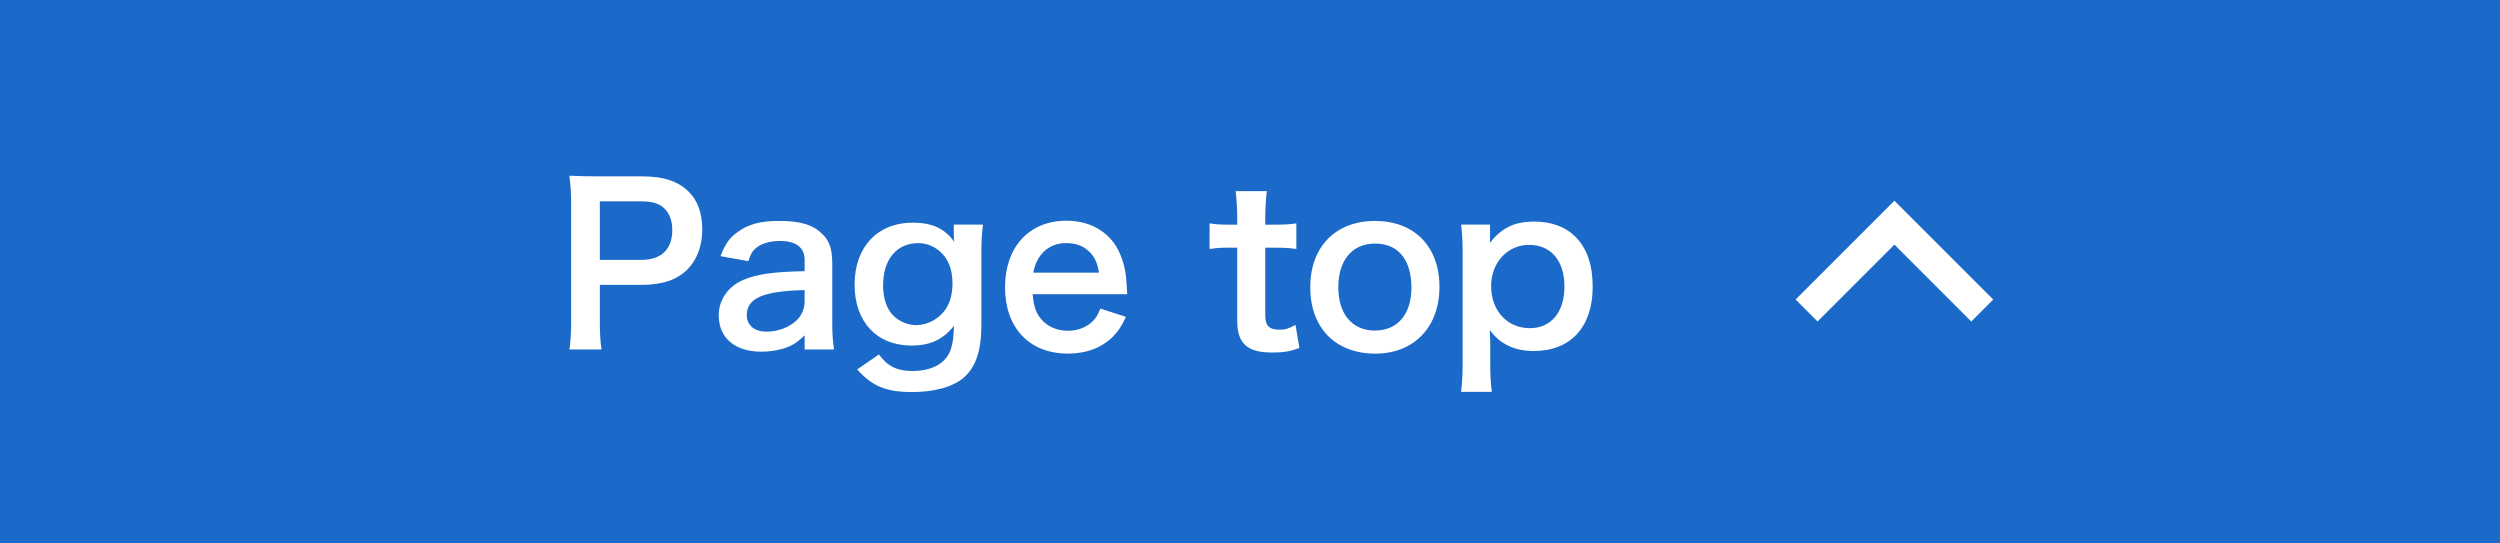
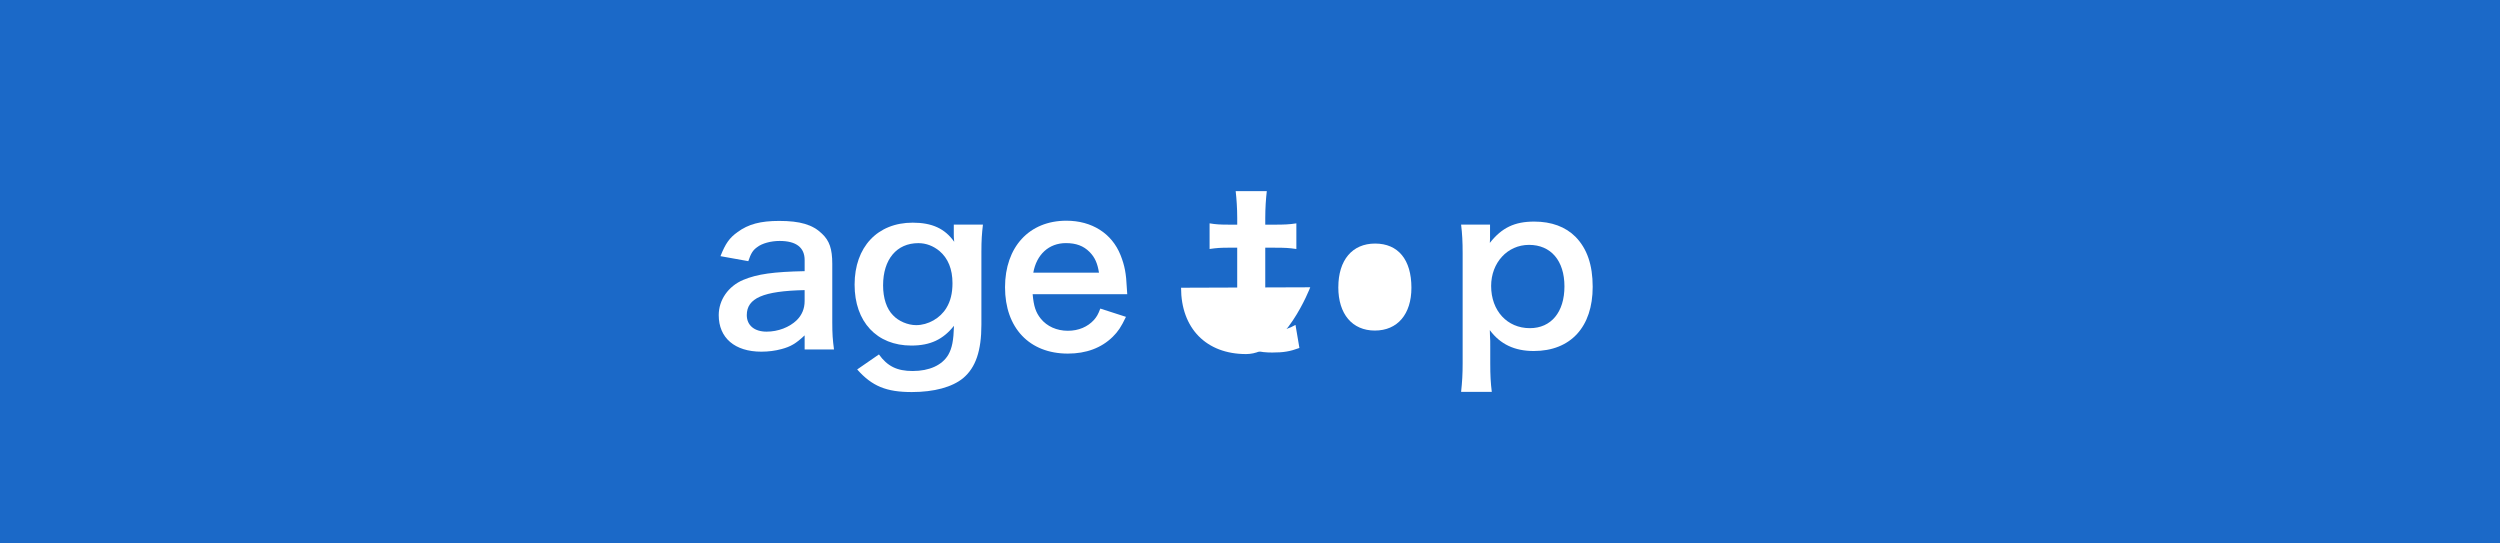
<svg xmlns="http://www.w3.org/2000/svg" id="_レイヤー_2" data-name="レイヤー 2" width="161" height="35" viewBox="0 0 161 35">
  <defs>
    <style>
      .cls-1 {
        fill: #1b69c8;
      }

      .cls-1, .cls-2 {
        stroke-width: 0px;
      }

      .cls-2 {
        fill: #fff;
      }
    </style>
  </defs>
  <g id="layout">
    <g>
      <rect class="cls-1" width="161" height="35" />
      <g>
        <g>
-           <path class="cls-2" d="M36.668,22.507c.084-.561.112-1.051.112-1.807v-7.578c0-.673-.028-1.177-.112-1.808.603.028,1.037.043,1.779.043h2.928c1.358,0,2.312.321,2.983.994.574.561.868,1.4.868,2.409,0,1.064-.321,1.933-.938,2.577-.686.687-1.639,1.009-2.983,1.009h-2.675v2.339c0,.757.027,1.289.111,1.821h-2.073ZM41.305,16.736c1.289,0,1.989-.687,1.989-1.92,0-.56-.154-1.022-.462-1.345-.322-.35-.785-.504-1.527-.504h-2.675v3.769h2.675Z" />
          <path class="cls-2" d="M51.819,21.597c-.561.532-.91.729-1.485.882-.405.112-.854.169-1.302.169-1.709,0-2.746-.883-2.746-2.354,0-.98.616-1.863,1.583-2.27.91-.378,1.947-.519,3.95-.561v-.714c0-.812-.546-1.232-1.611-1.232-.56,0-1.134.153-1.456.406-.267.195-.393.392-.561.896l-1.793-.322c.322-.812.574-1.177,1.106-1.555.687-.505,1.471-.715,2.676-.715,1.345,0,2.157.238,2.759.826.477.448.659.98.659,1.934v3.768c0,.742.027,1.121.111,1.751h-1.891v-.91ZM51.819,18.683c-2.676.057-3.726.519-3.726,1.611,0,.658.49,1.064,1.274,1.064.742,0,1.471-.28,1.947-.742.336-.337.504-.743.504-1.233v-.7Z" />
          <path class="cls-2" d="M56.605,22.829c.546.757,1.162,1.064,2.171,1.064,1.078,0,1.905-.378,2.297-1.051.238-.42.336-.91.364-1.862-.7.882-1.526,1.274-2.745,1.274-2.228,0-3.656-1.527-3.656-3.922,0-2.424,1.471-3.992,3.74-3.992,1.246,0,2.073.378,2.675,1.232-.027-.28-.027-.309-.027-.462v-.645h1.877c-.07.603-.099.994-.099,1.751v4.692c0,1.681-.363,2.76-1.176,3.445-.701.575-1.863.896-3.307.896-1.639,0-2.562-.378-3.516-1.456l1.401-.967ZM57.516,20.308c.35.378.952.631,1.484.631.771,0,1.555-.448,1.947-1.107.267-.434.393-.952.393-1.597,0-.896-.28-1.597-.841-2.073-.392-.321-.854-.504-1.358-.504-1.401,0-2.27,1.051-2.27,2.718,0,.826.225,1.513.645,1.933Z" />
          <path class="cls-2" d="M66.503,18.949c.069.771.196,1.162.518,1.568.406.505,1.037.785,1.751.785.687,0,1.275-.253,1.682-.701.168-.195.266-.35.406-.729l1.652.533c-.322.672-.504.938-.854,1.288-.729.715-1.709,1.079-2.886,1.079-2.479,0-4.048-1.653-4.048-4.272,0-2.592,1.555-4.286,3.95-4.286,1.639,0,2.928.812,3.488,2.213.266.672.364,1.177.406,2.129,0,.028,0,.07.027.393h-6.093ZM70.775,17.562c-.099-.616-.267-.995-.617-1.345-.378-.378-.854-.561-1.513-.561-1.093,0-1.891.729-2.101,1.905h4.23Z" />
          <path class="cls-2" d="M81.582,12.31c-.057.49-.099,1.093-.099,1.723v.435h.589c.658,0,.966-.015,1.414-.084v1.652c-.462-.069-.729-.084-1.372-.084h-.631v4.343c0,.687.252.938.925.938.364,0,.588-.07,1.022-.309l.252,1.485c-.603.224-1.022.294-1.751.294-1.61,0-2.255-.574-2.255-2.045v-4.707h-.532c-.519,0-.785.015-1.247.084v-1.652c.406.069.673.084,1.261.084h.519v-.435c0-.603-.042-1.219-.099-1.723h2.004Z" />
-           <path class="cls-2" d="M84.38,18.501c0-2.605,1.625-4.272,4.175-4.272,2.535,0,4.146,1.653,4.146,4.244s-1.639,4.301-4.132,4.301c-2.563,0-4.188-1.653-4.188-4.272ZM86.187,18.501c0,1.723.896,2.787,2.354,2.787s2.354-1.051,2.354-2.759c0-1.808-.854-2.844-2.339-2.844-1.472,0-2.368,1.064-2.368,2.815Z" />
+           <path class="cls-2" d="M84.38,18.501s-1.639,4.301-4.132,4.301c-2.563,0-4.188-1.653-4.188-4.272ZM86.187,18.501c0,1.723.896,2.787,2.354,2.787s2.354-1.051,2.354-2.759c0-1.808-.854-2.844-2.339-2.844-1.472,0-2.368,1.064-2.368,2.815Z" />
          <path class="cls-2" d="M95.959,15.153c0,.153,0,.308-.014.49.771-.98,1.597-1.373,2.857-1.373,1.12,0,2.017.336,2.661.98.742.757,1.106,1.807,1.106,3.222,0,2.577-1.414,4.133-3.796,4.133-1.232,0-2.157-.435-2.829-1.345q0,.168.014.448c.014.098.014.35.014.602v1.064c0,.827.028,1.275.099,1.863h-1.976c.07-.658.099-1.135.099-1.849v-7.046c0-.812-.028-1.274-.099-1.877h1.863v.687ZM98.467,15.77c-1.387,0-2.438,1.148-2.438,2.647,0,1.597,1.036,2.717,2.493,2.717,1.373,0,2.228-1.036,2.228-2.689s-.869-2.675-2.283-2.675Z" />
        </g>
-         <polygon class="cls-2" points="126.95 20.703 122 15.754 117.05 20.703 115.636 19.289 122 12.926 128.364 19.289 126.95 20.703" />
      </g>
    </g>
  </g>
</svg>